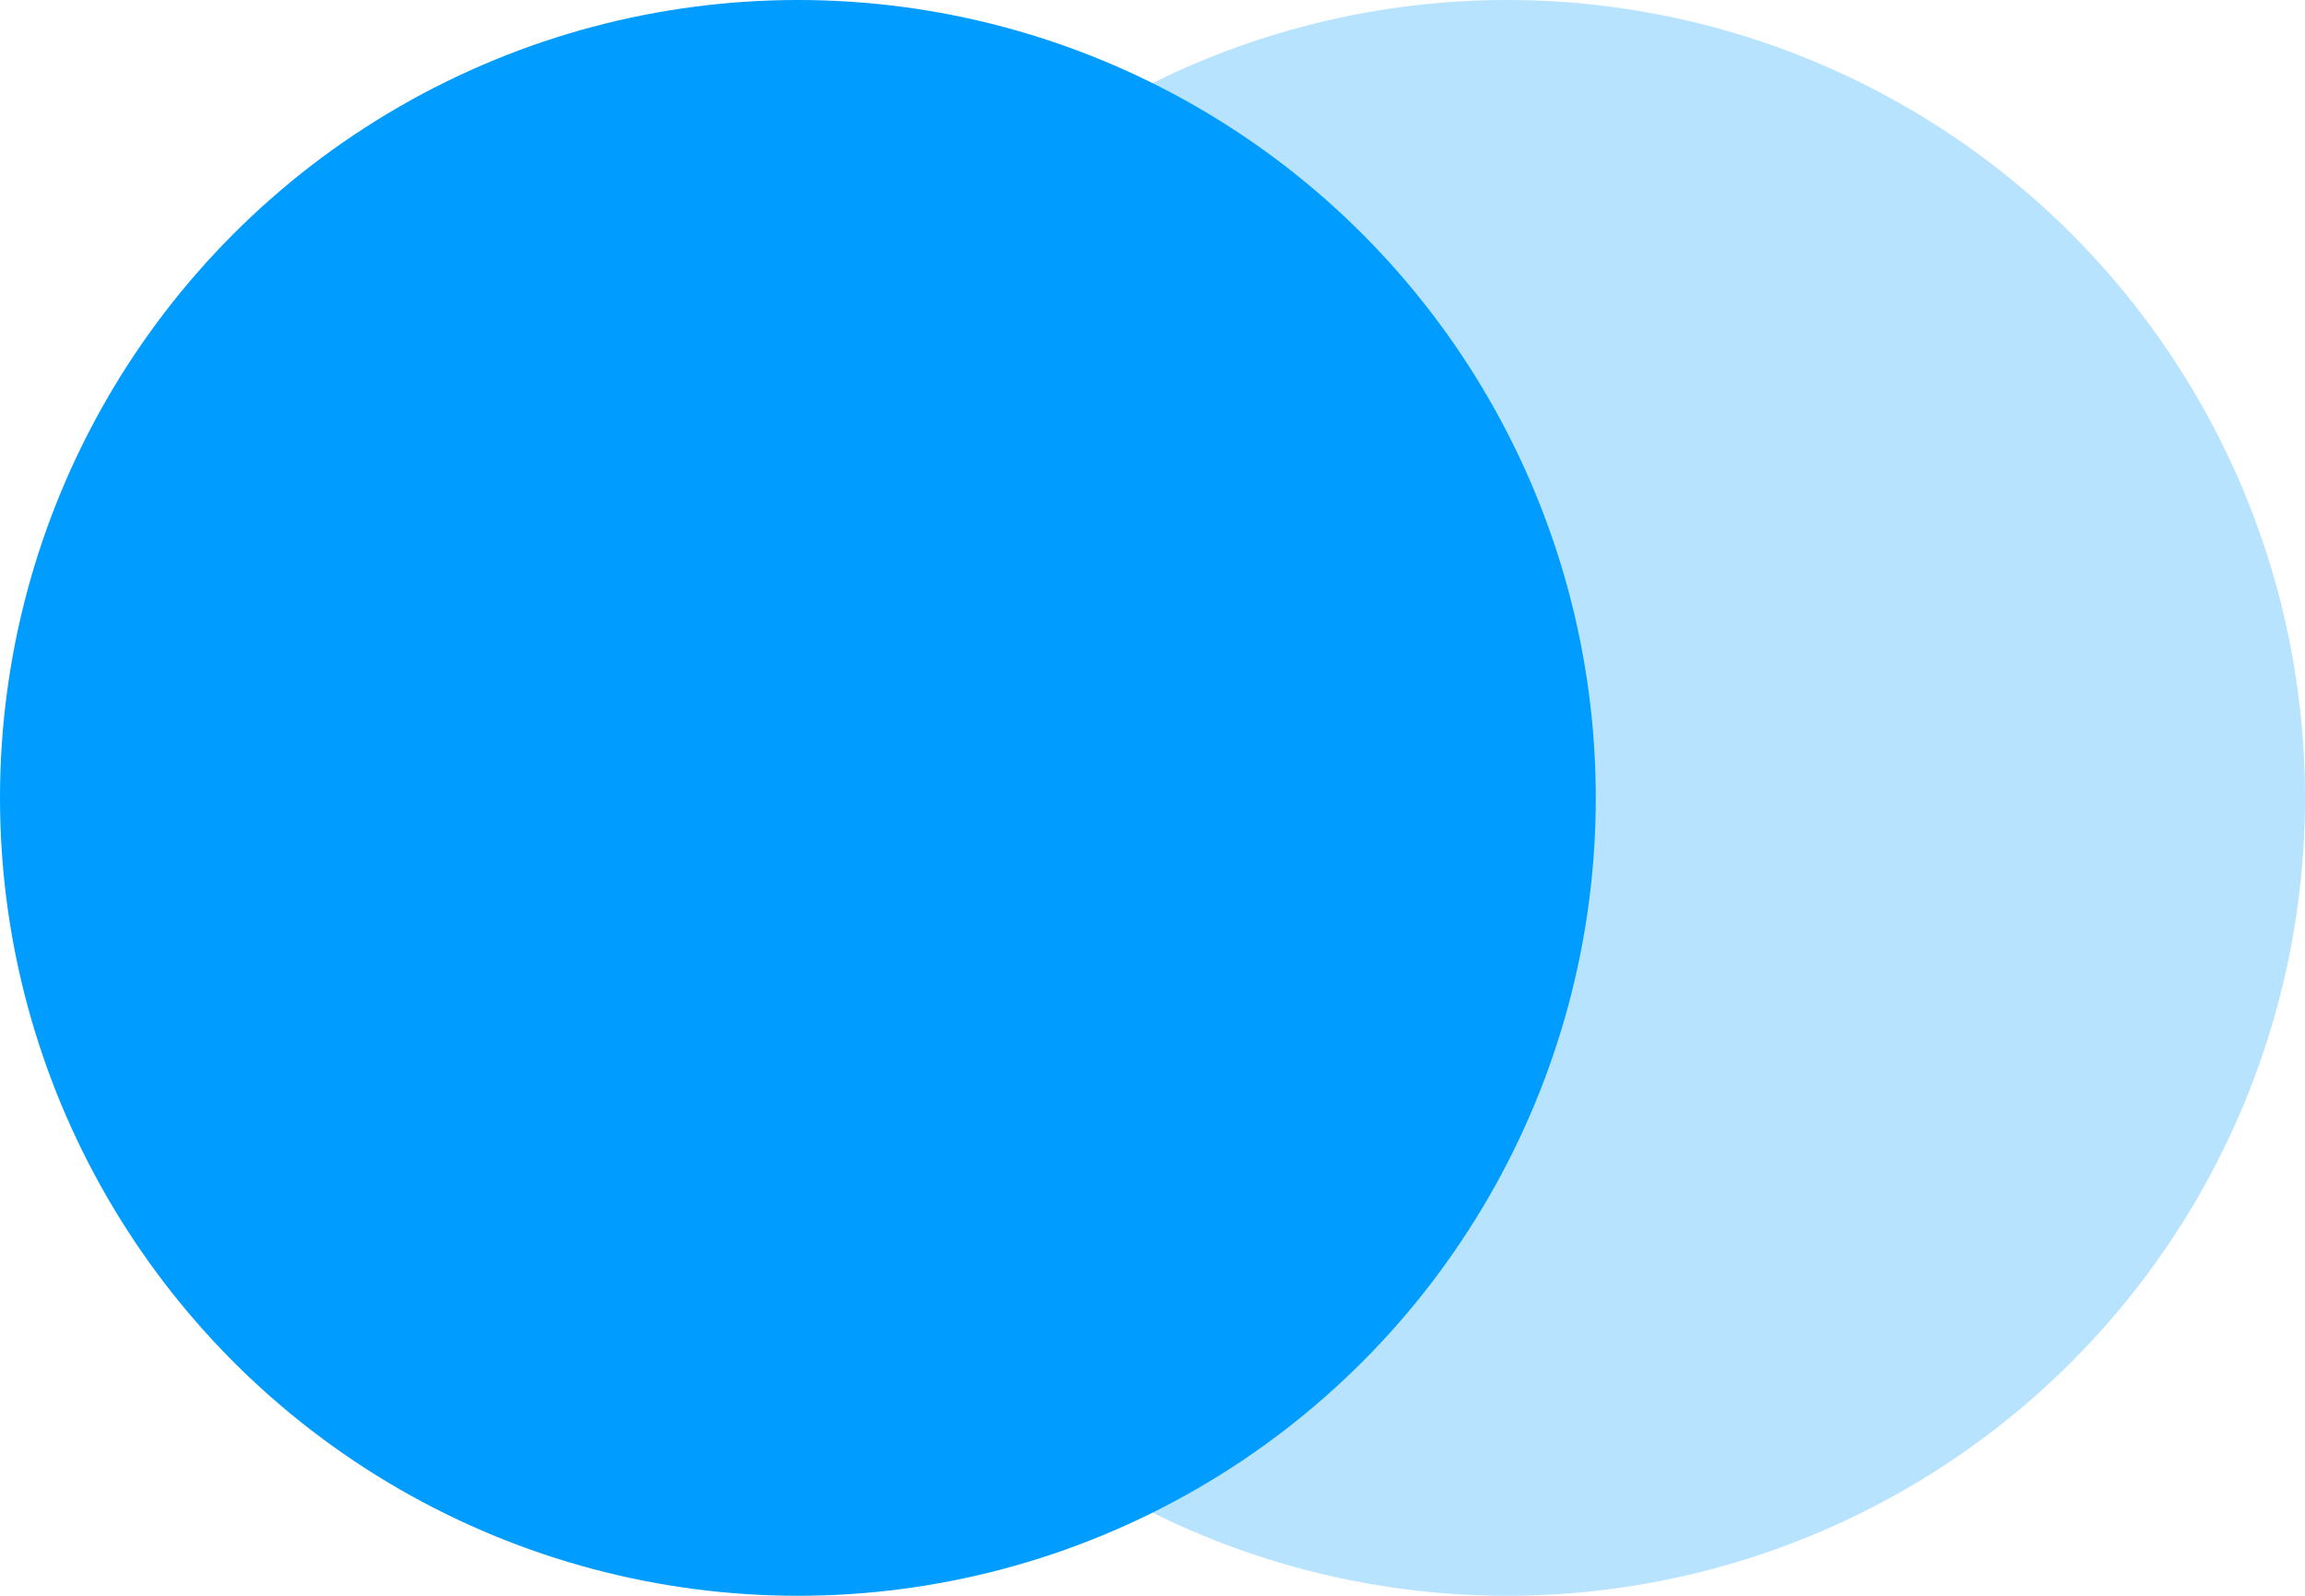
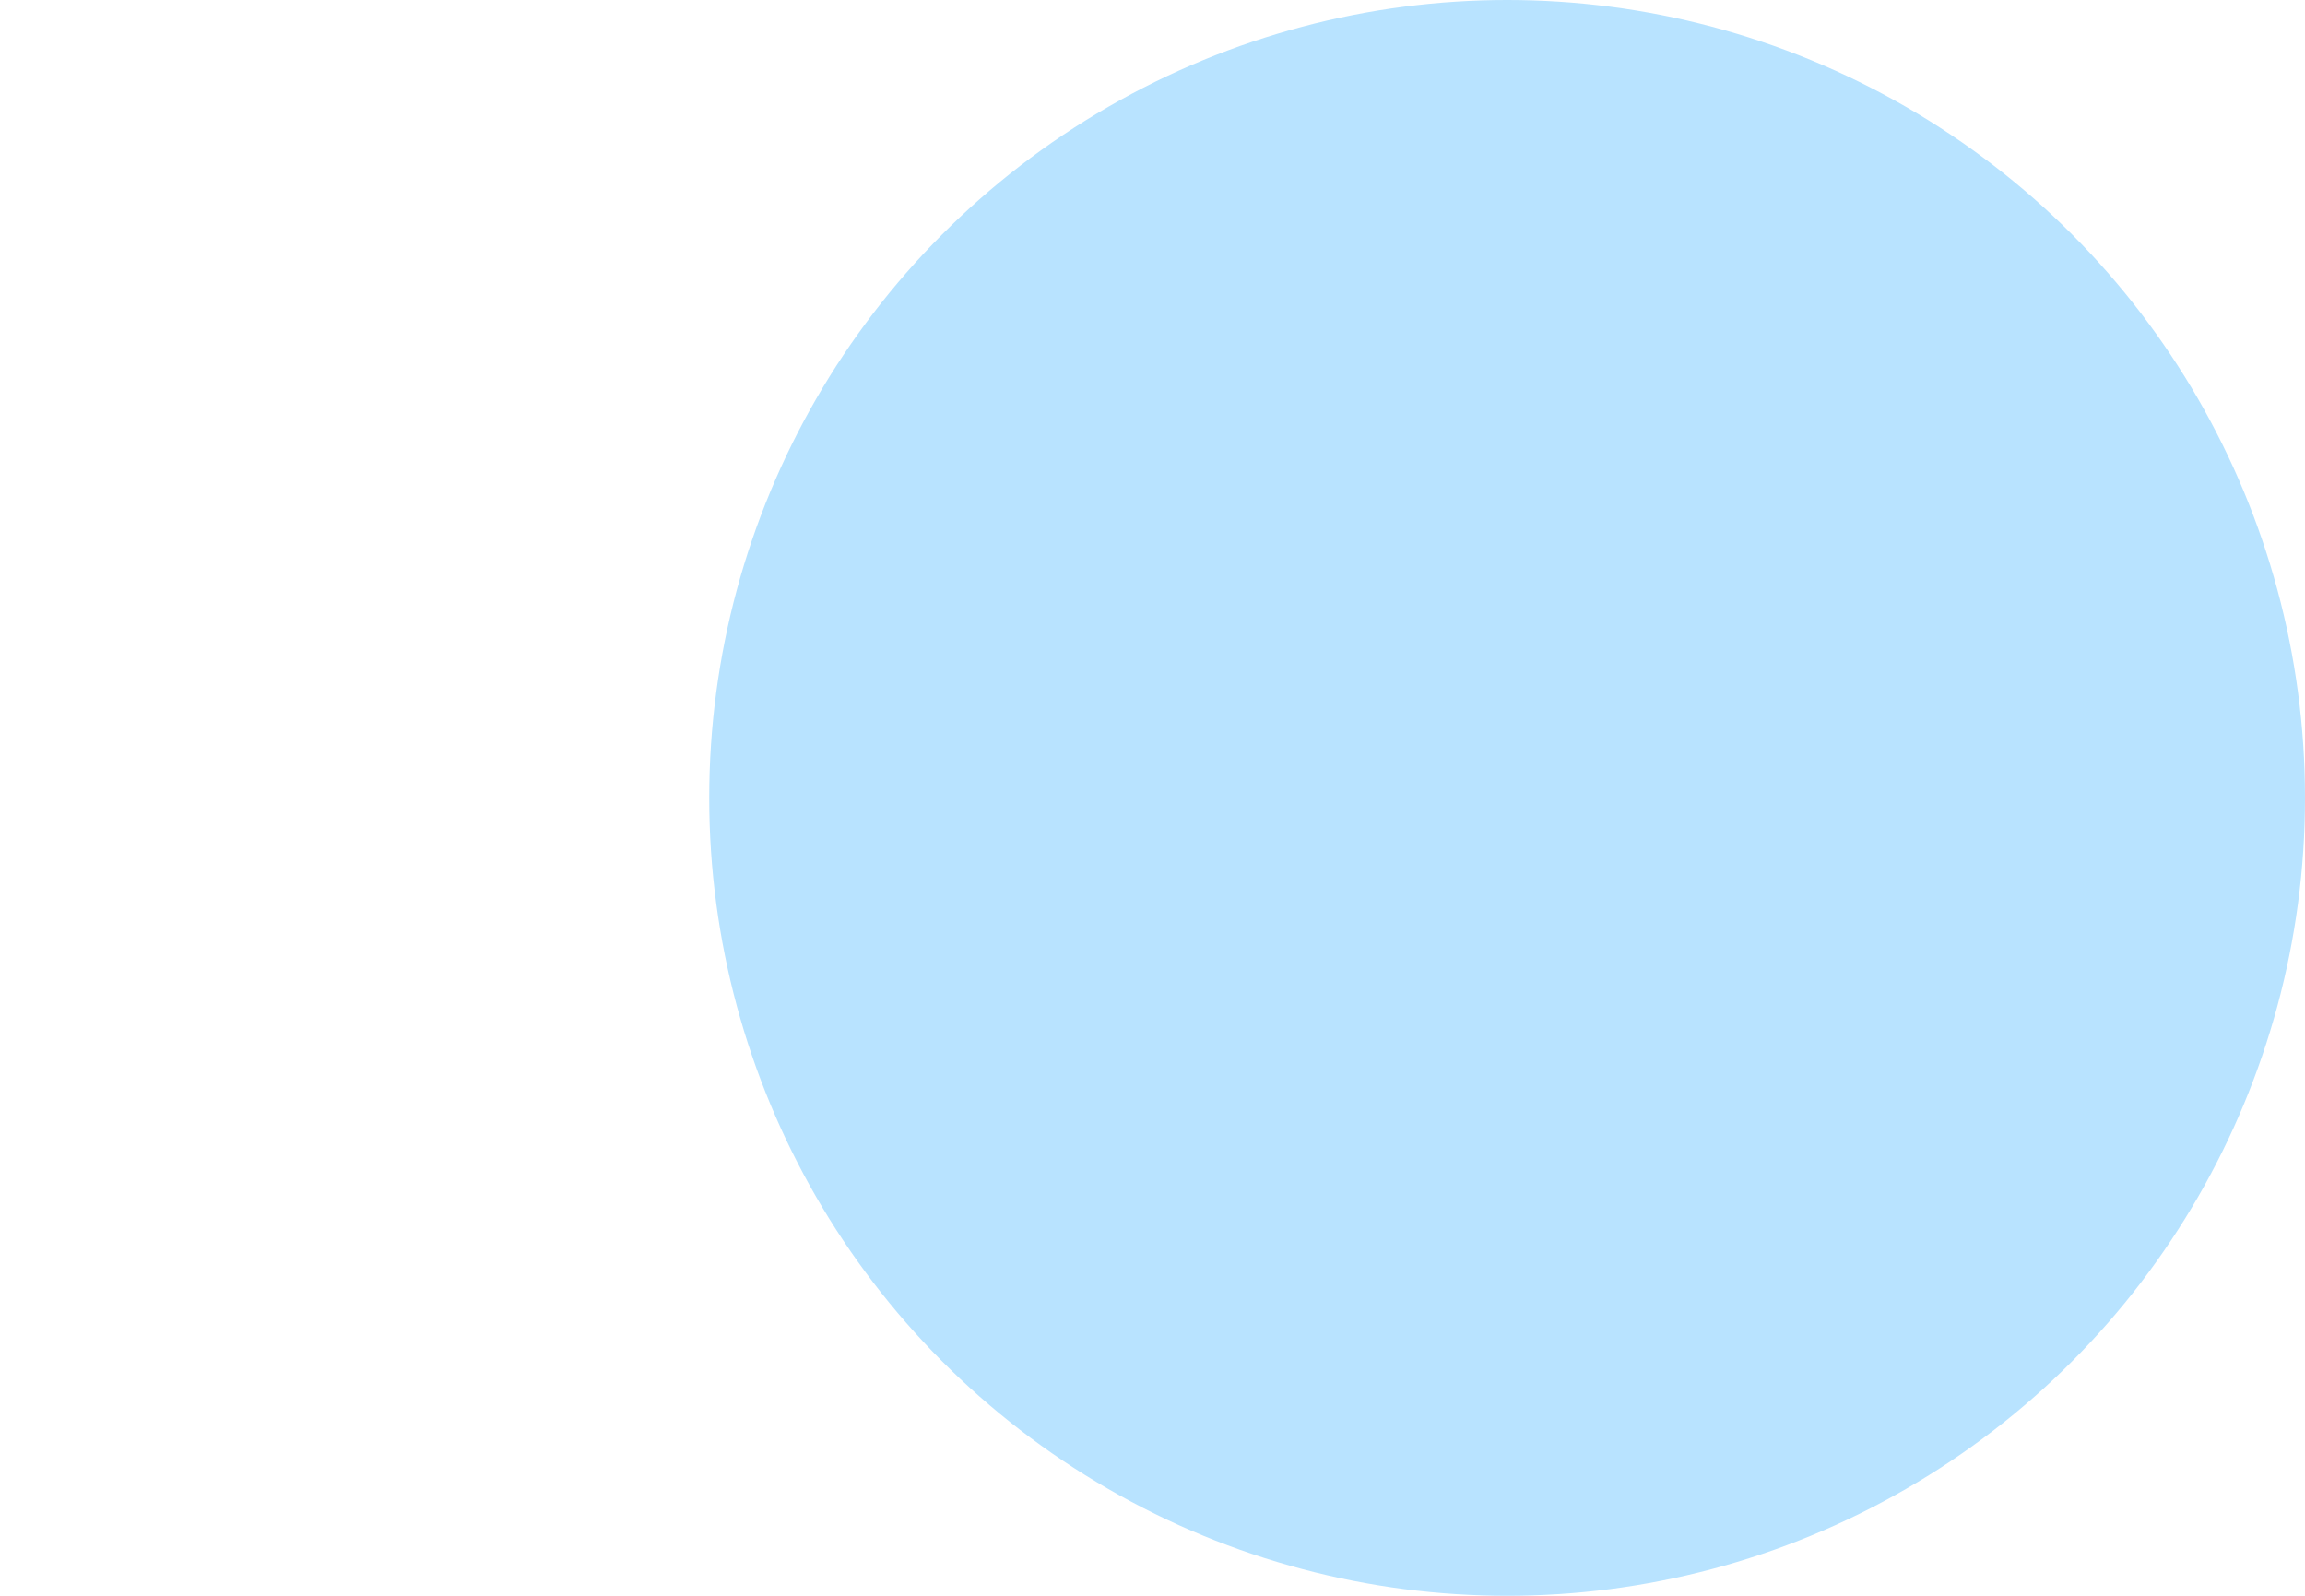
<svg xmlns="http://www.w3.org/2000/svg" width="13px" height="9px" viewBox="0 0 13 9" version="1.1">
  <title>编组 5</title>
  <g id="2.6.5" stroke="none" stroke-width="1" fill="none" fill-rule="evenodd">
    <g id="表单" transform="translate(-364, -506)">
      <g id="编组-8" transform="translate(349, 474)">
        <g id="编组-6" transform="translate(15, 25)">
          <g id="编组-5" transform="translate(0, 7)">
            <circle id="椭圆形备份" fill="#B8E3FF" cx="8.5" cy="4.5" r="4.5" />
-             <circle id="椭圆形" fill="#009CFF" cx="4.5" cy="4.5" r="4.5" />
          </g>
        </g>
      </g>
    </g>
  </g>
</svg>